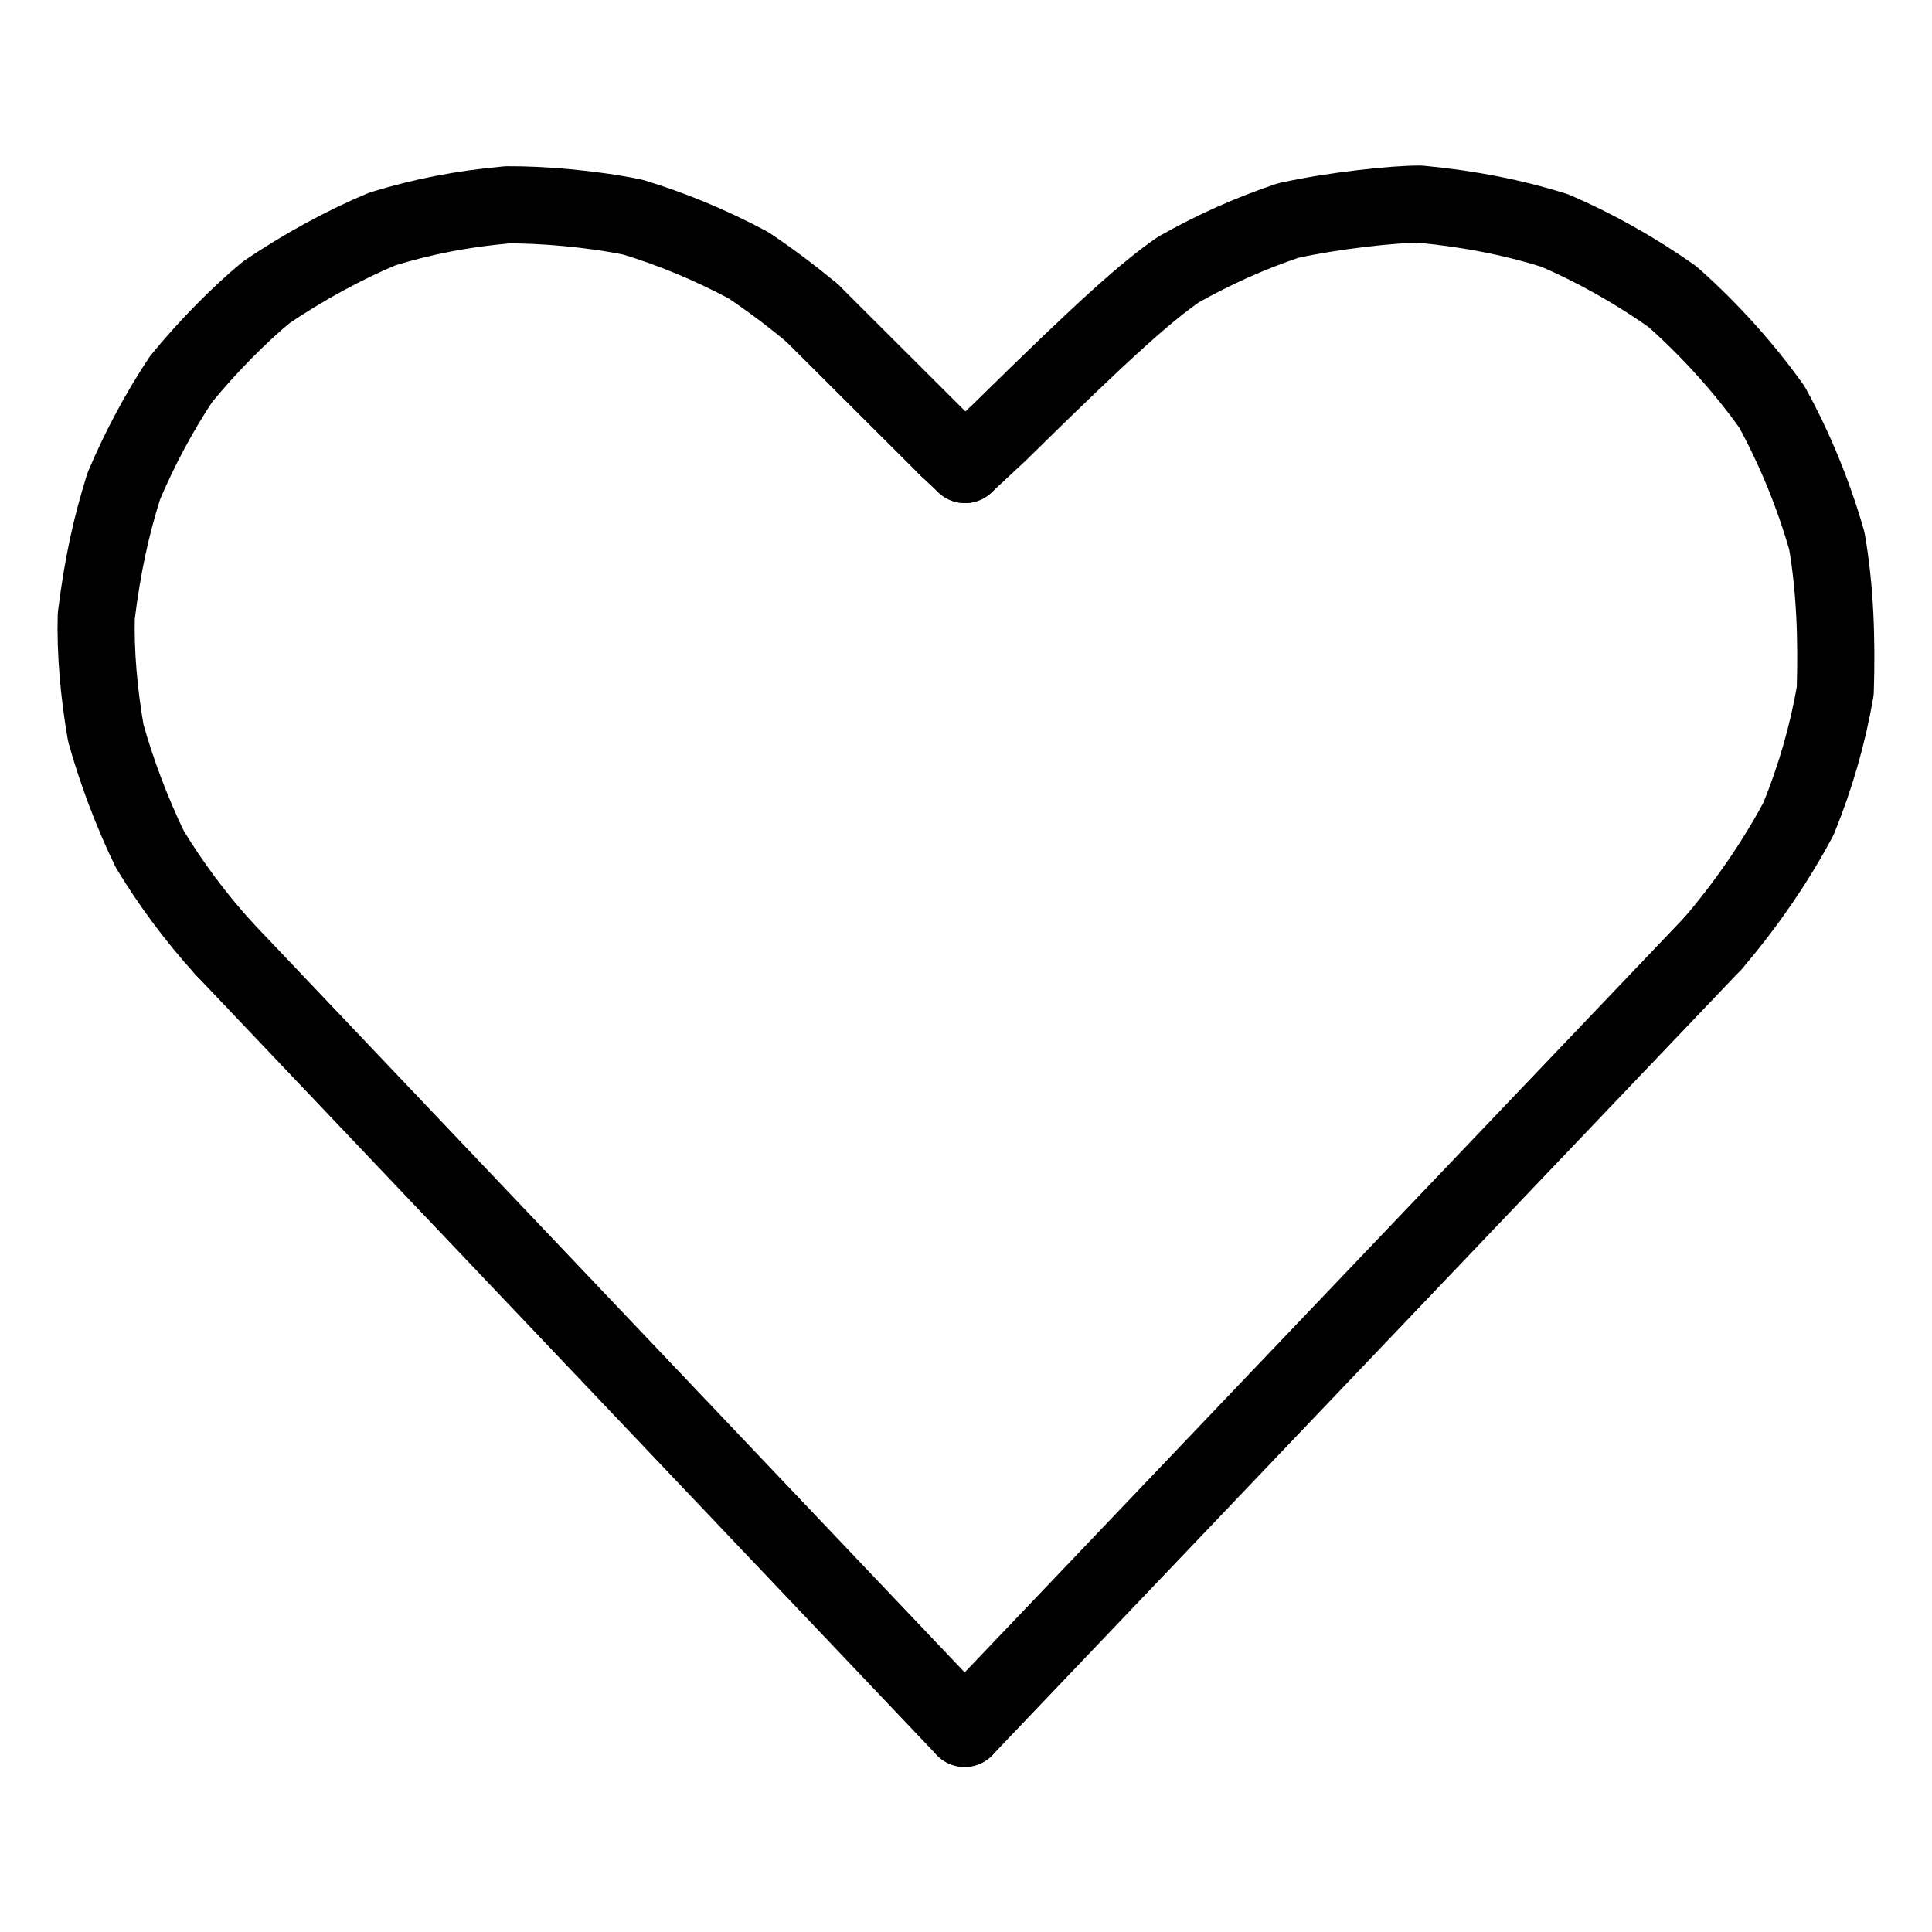
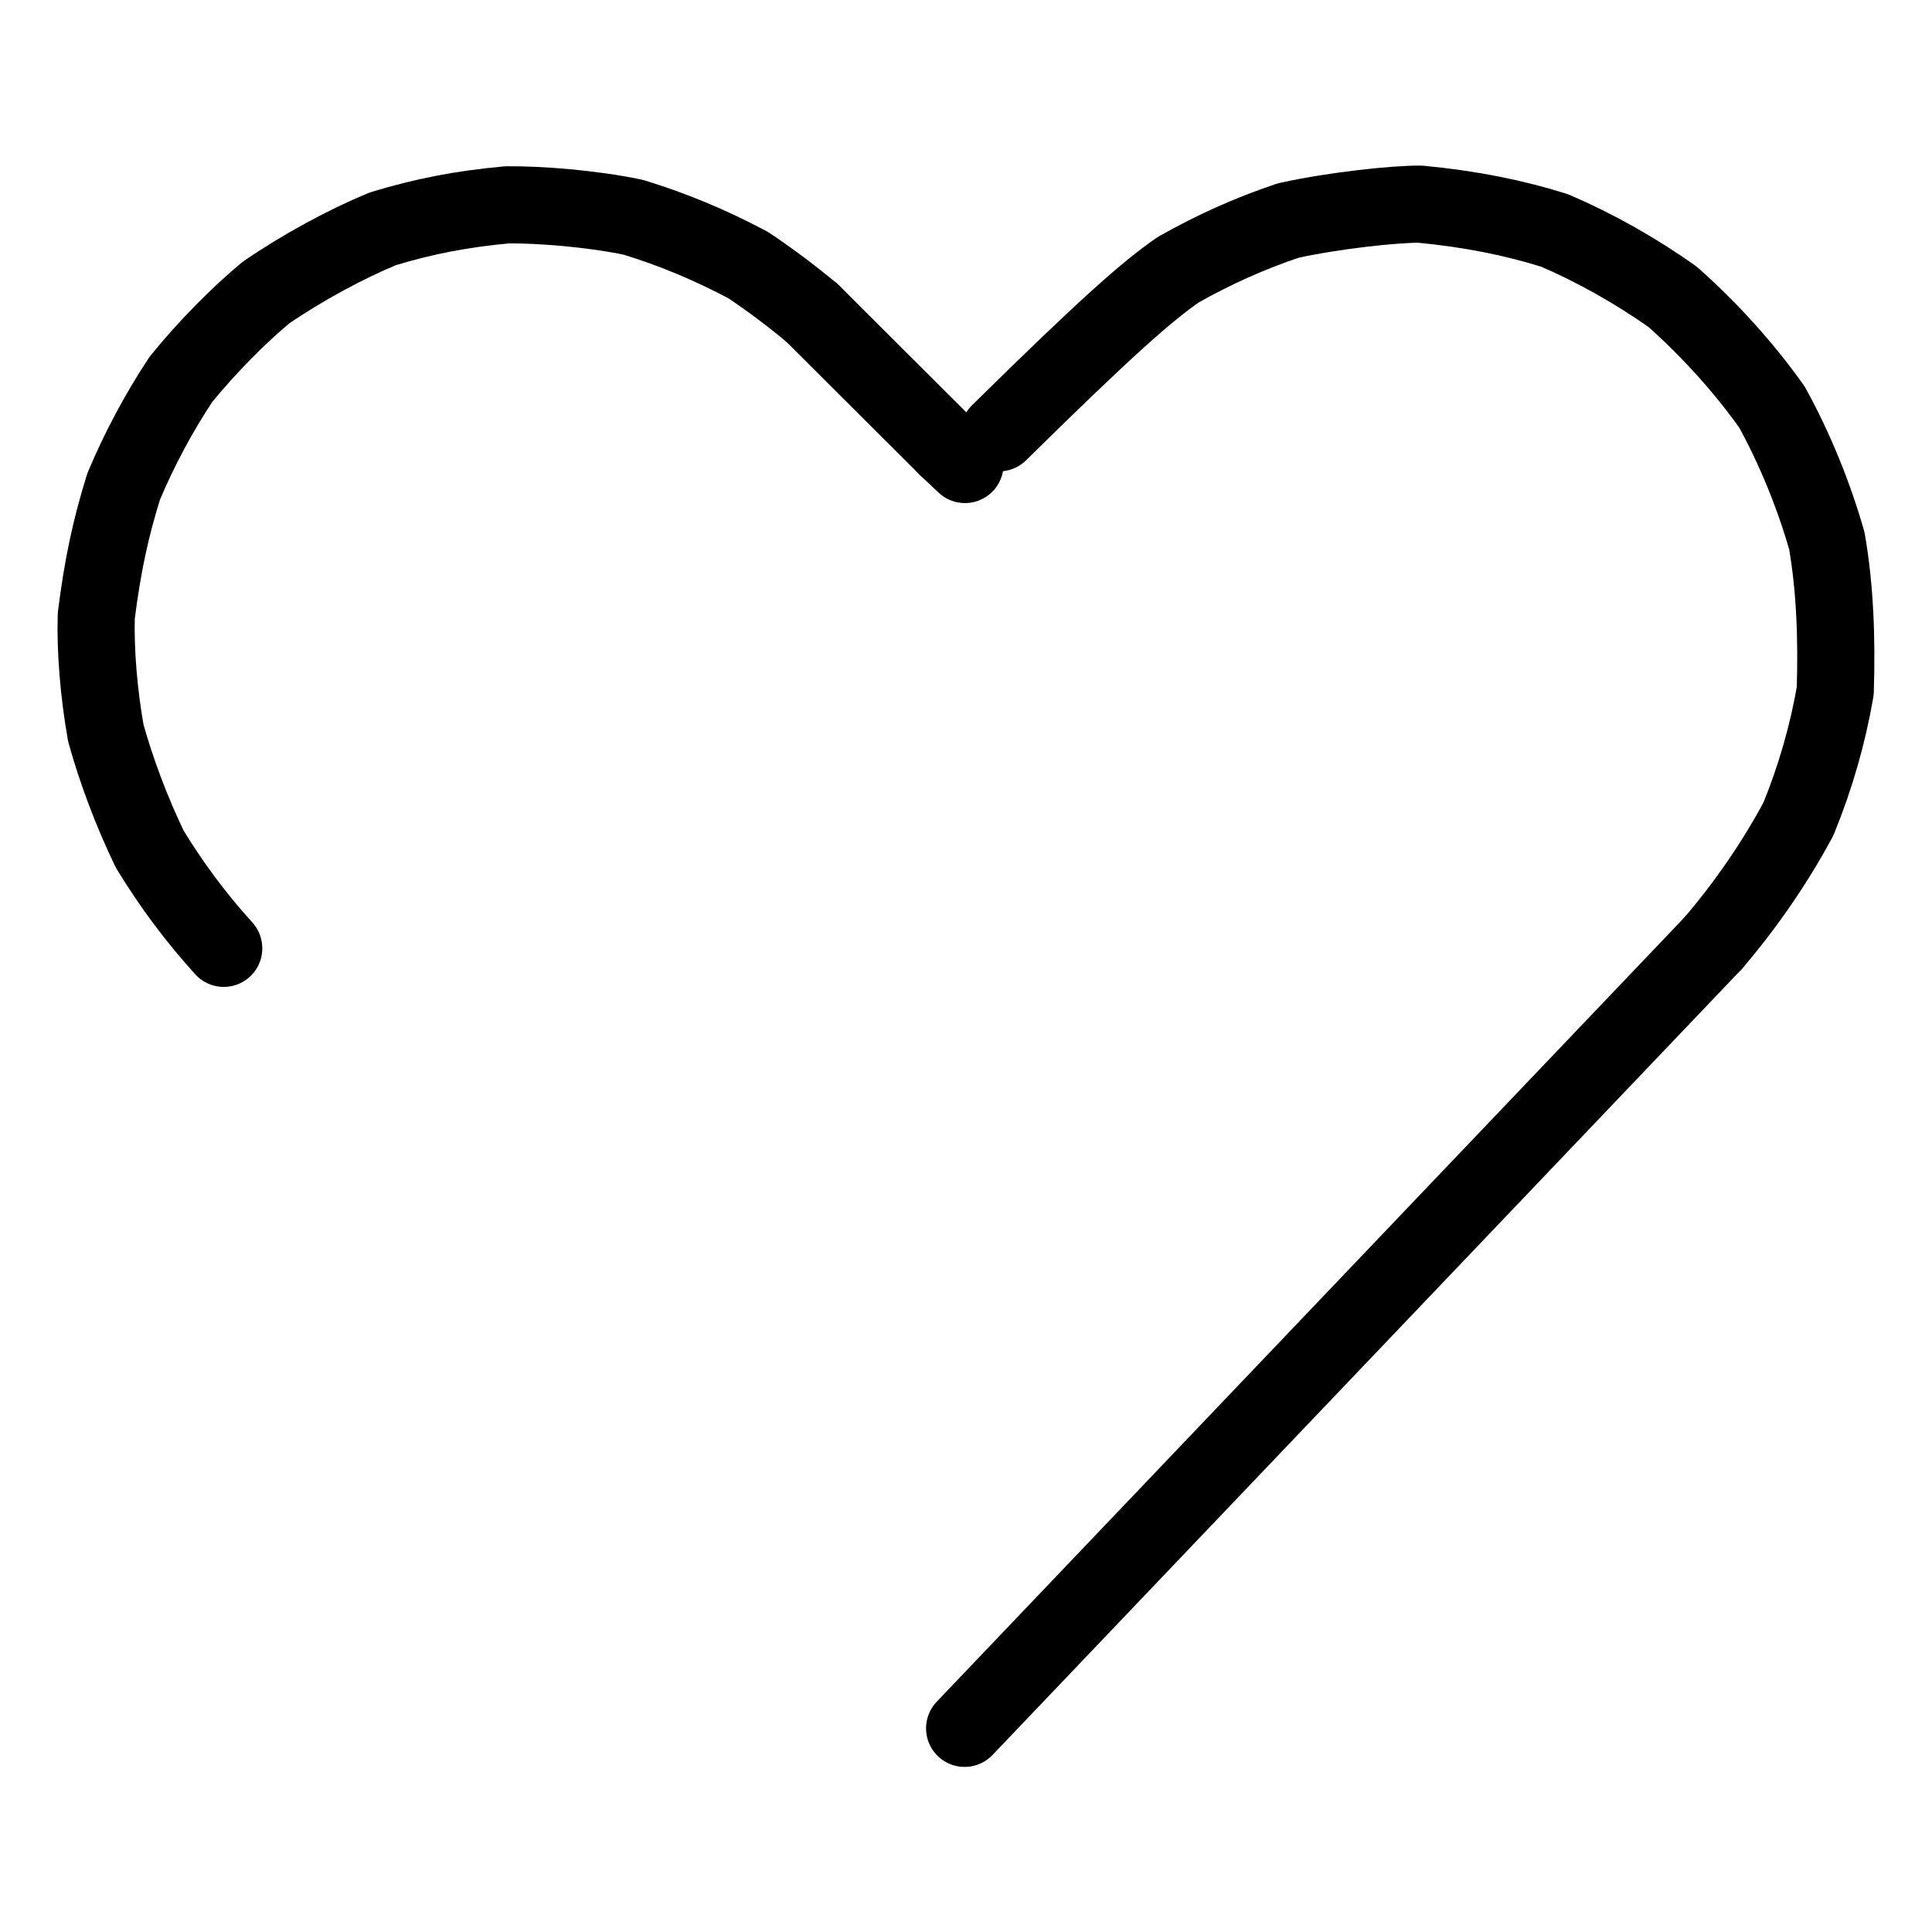
<svg xmlns="http://www.w3.org/2000/svg" viewBox="-51.5 -51.5 1127.0 1127.0" height="1024" width="1024">
  <g stroke-linejoin="round" stroke-linecap="round" stroke-width="45" stroke="black" fill="none">
    <path stroke-width="45.0" data-line="nan" d="M 79.018,501.688 C 62.671,483.679 48.398,464.476 35.874,443.875 C 25.319,422.104 16.264,397.843 10.218,376.074 C 6.135,352.826 4.071,328.477 4.659,307.735 C 8.375,278.233 13.033,256.687 20.639,232.259 C 29.82,210.409 41.498,188.651 54.078,169.724 C 69.295,150.961 88.558,131.604 103.687,119.151 C 125.064,104.492 150.34,90.845 171.717,82.003 C 195.604,74.738 217.75,70.406 244.333,67.987 C 263.534,67.802 293.48,70.169 317.779,75.203 C 340.672,82.209 362.436,91.176 384.946,103.149 Q 403.345,115.407 422.176,131.02" />
    <path stroke-width="45.0" data-line="nan" d="M 500.885,209.537 L 511.41,219.457" />
-     <path stroke-width="45.0" data-line="nan" d="M 947.782,498.738 C 966.914,476.447 984.333,451.064 997.628,426.119 C 1007.497,401.967 1014.706,376.88 1019.066,351.551 C 1020.0,321.479 1019.032,292.038 1014.17,264.026 C 1006.501,237.209 995.586,210.439 982.142,185.949 C 966.38,163.72 946.059,140.981 924.149,121.632 C 902.478,106.233 878.402,92.808 855.412,82.956 C 832.127,75.625 806.457,70.379 776.883,67.593 C 762.584,67.5 727.647,71.053 699.901,77.155 C 677.371,84.766 656.727,94.002 635.835,105.808 C 617.829,118.321 595.037,138.105 531.261,200.969 L 511.41,219.457" />
-     <path stroke-width="45.0" data-line="0.0" d="M 511.198,956.7 L 79.018,501.688" />
+     <path stroke-width="45.0" data-line="nan" d="M 947.782,498.738 C 966.914,476.447 984.333,451.064 997.628,426.119 C 1007.497,401.967 1014.706,376.88 1019.066,351.551 C 1020.0,321.479 1019.032,292.038 1014.17,264.026 C 1006.501,237.209 995.586,210.439 982.142,185.949 C 966.38,163.72 946.059,140.981 924.149,121.632 C 902.478,106.233 878.402,92.808 855.412,82.956 C 832.127,75.625 806.457,70.379 776.883,67.593 C 762.584,67.5 727.647,71.053 699.901,77.155 C 677.371,84.766 656.727,94.002 635.835,105.808 C 617.829,118.321 595.037,138.105 531.261,200.969 " />
    <path stroke-width="45.0" data-line="1.0" d="M 511.198,956.7 L 947.782,498.738" />
    <path stroke-width="45.0" data-line="3.0" d="M 422.176,131.02 L 500.885,209.537" />
  </g>
</svg>